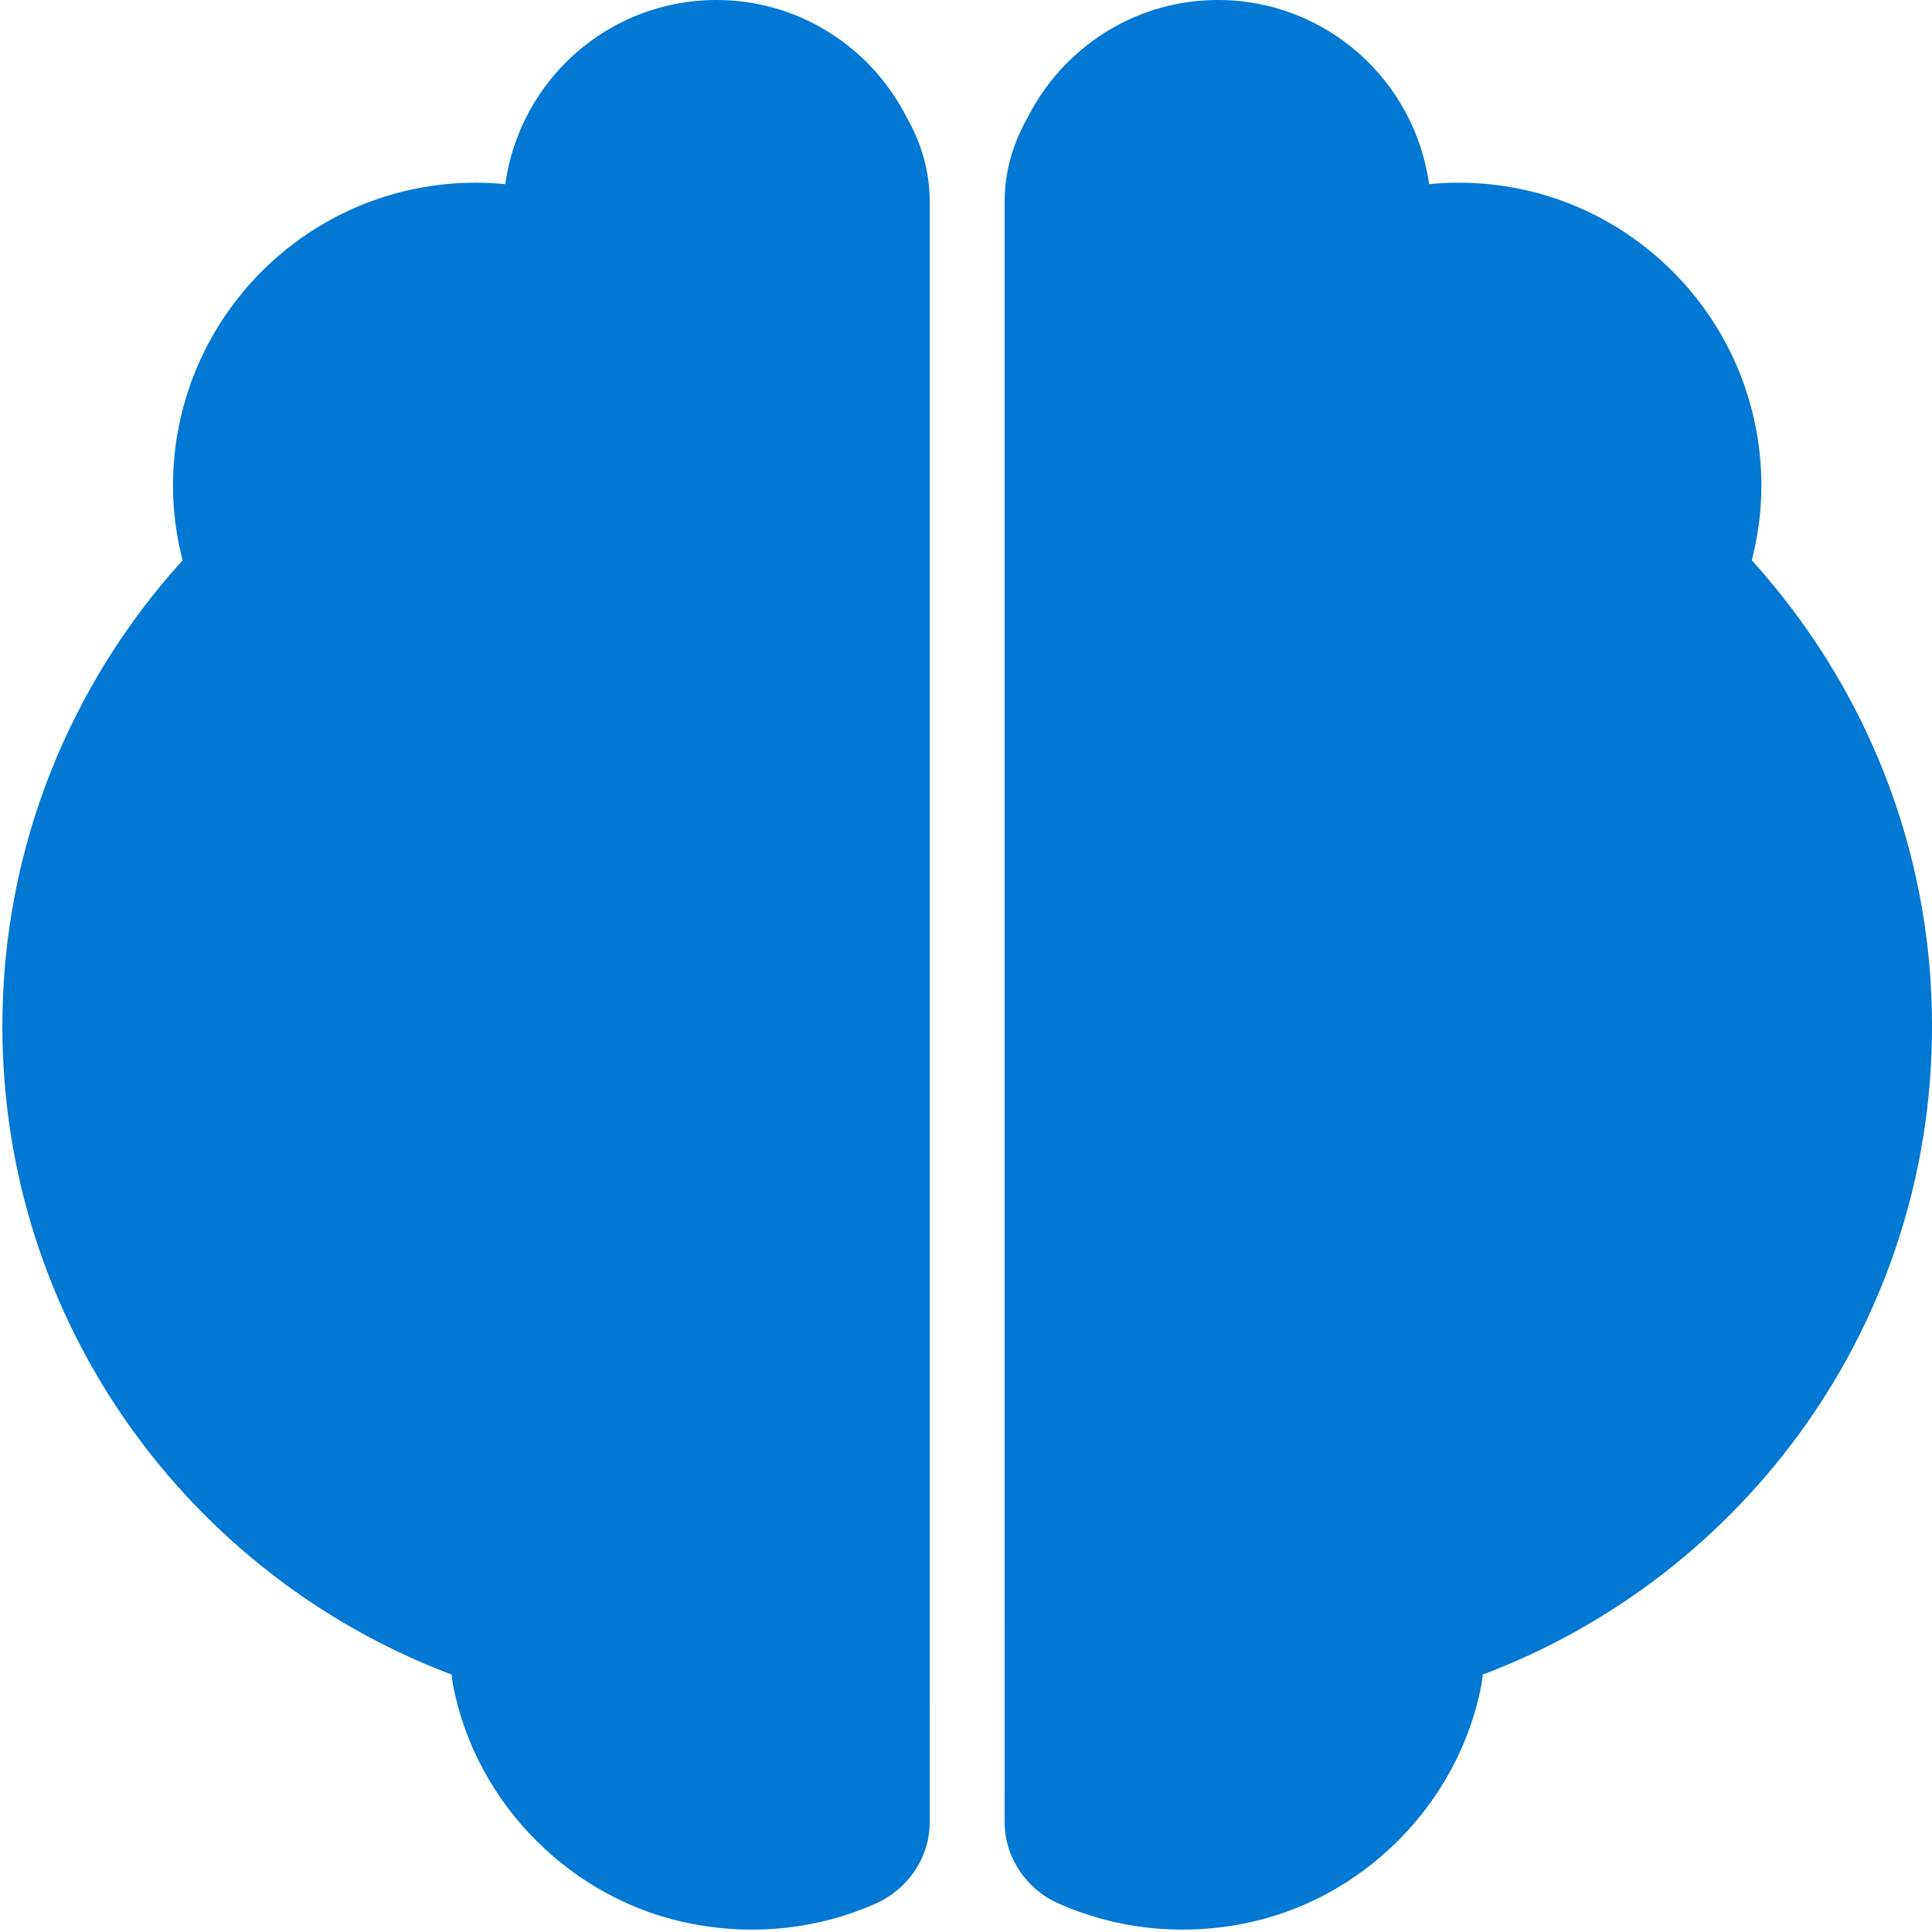
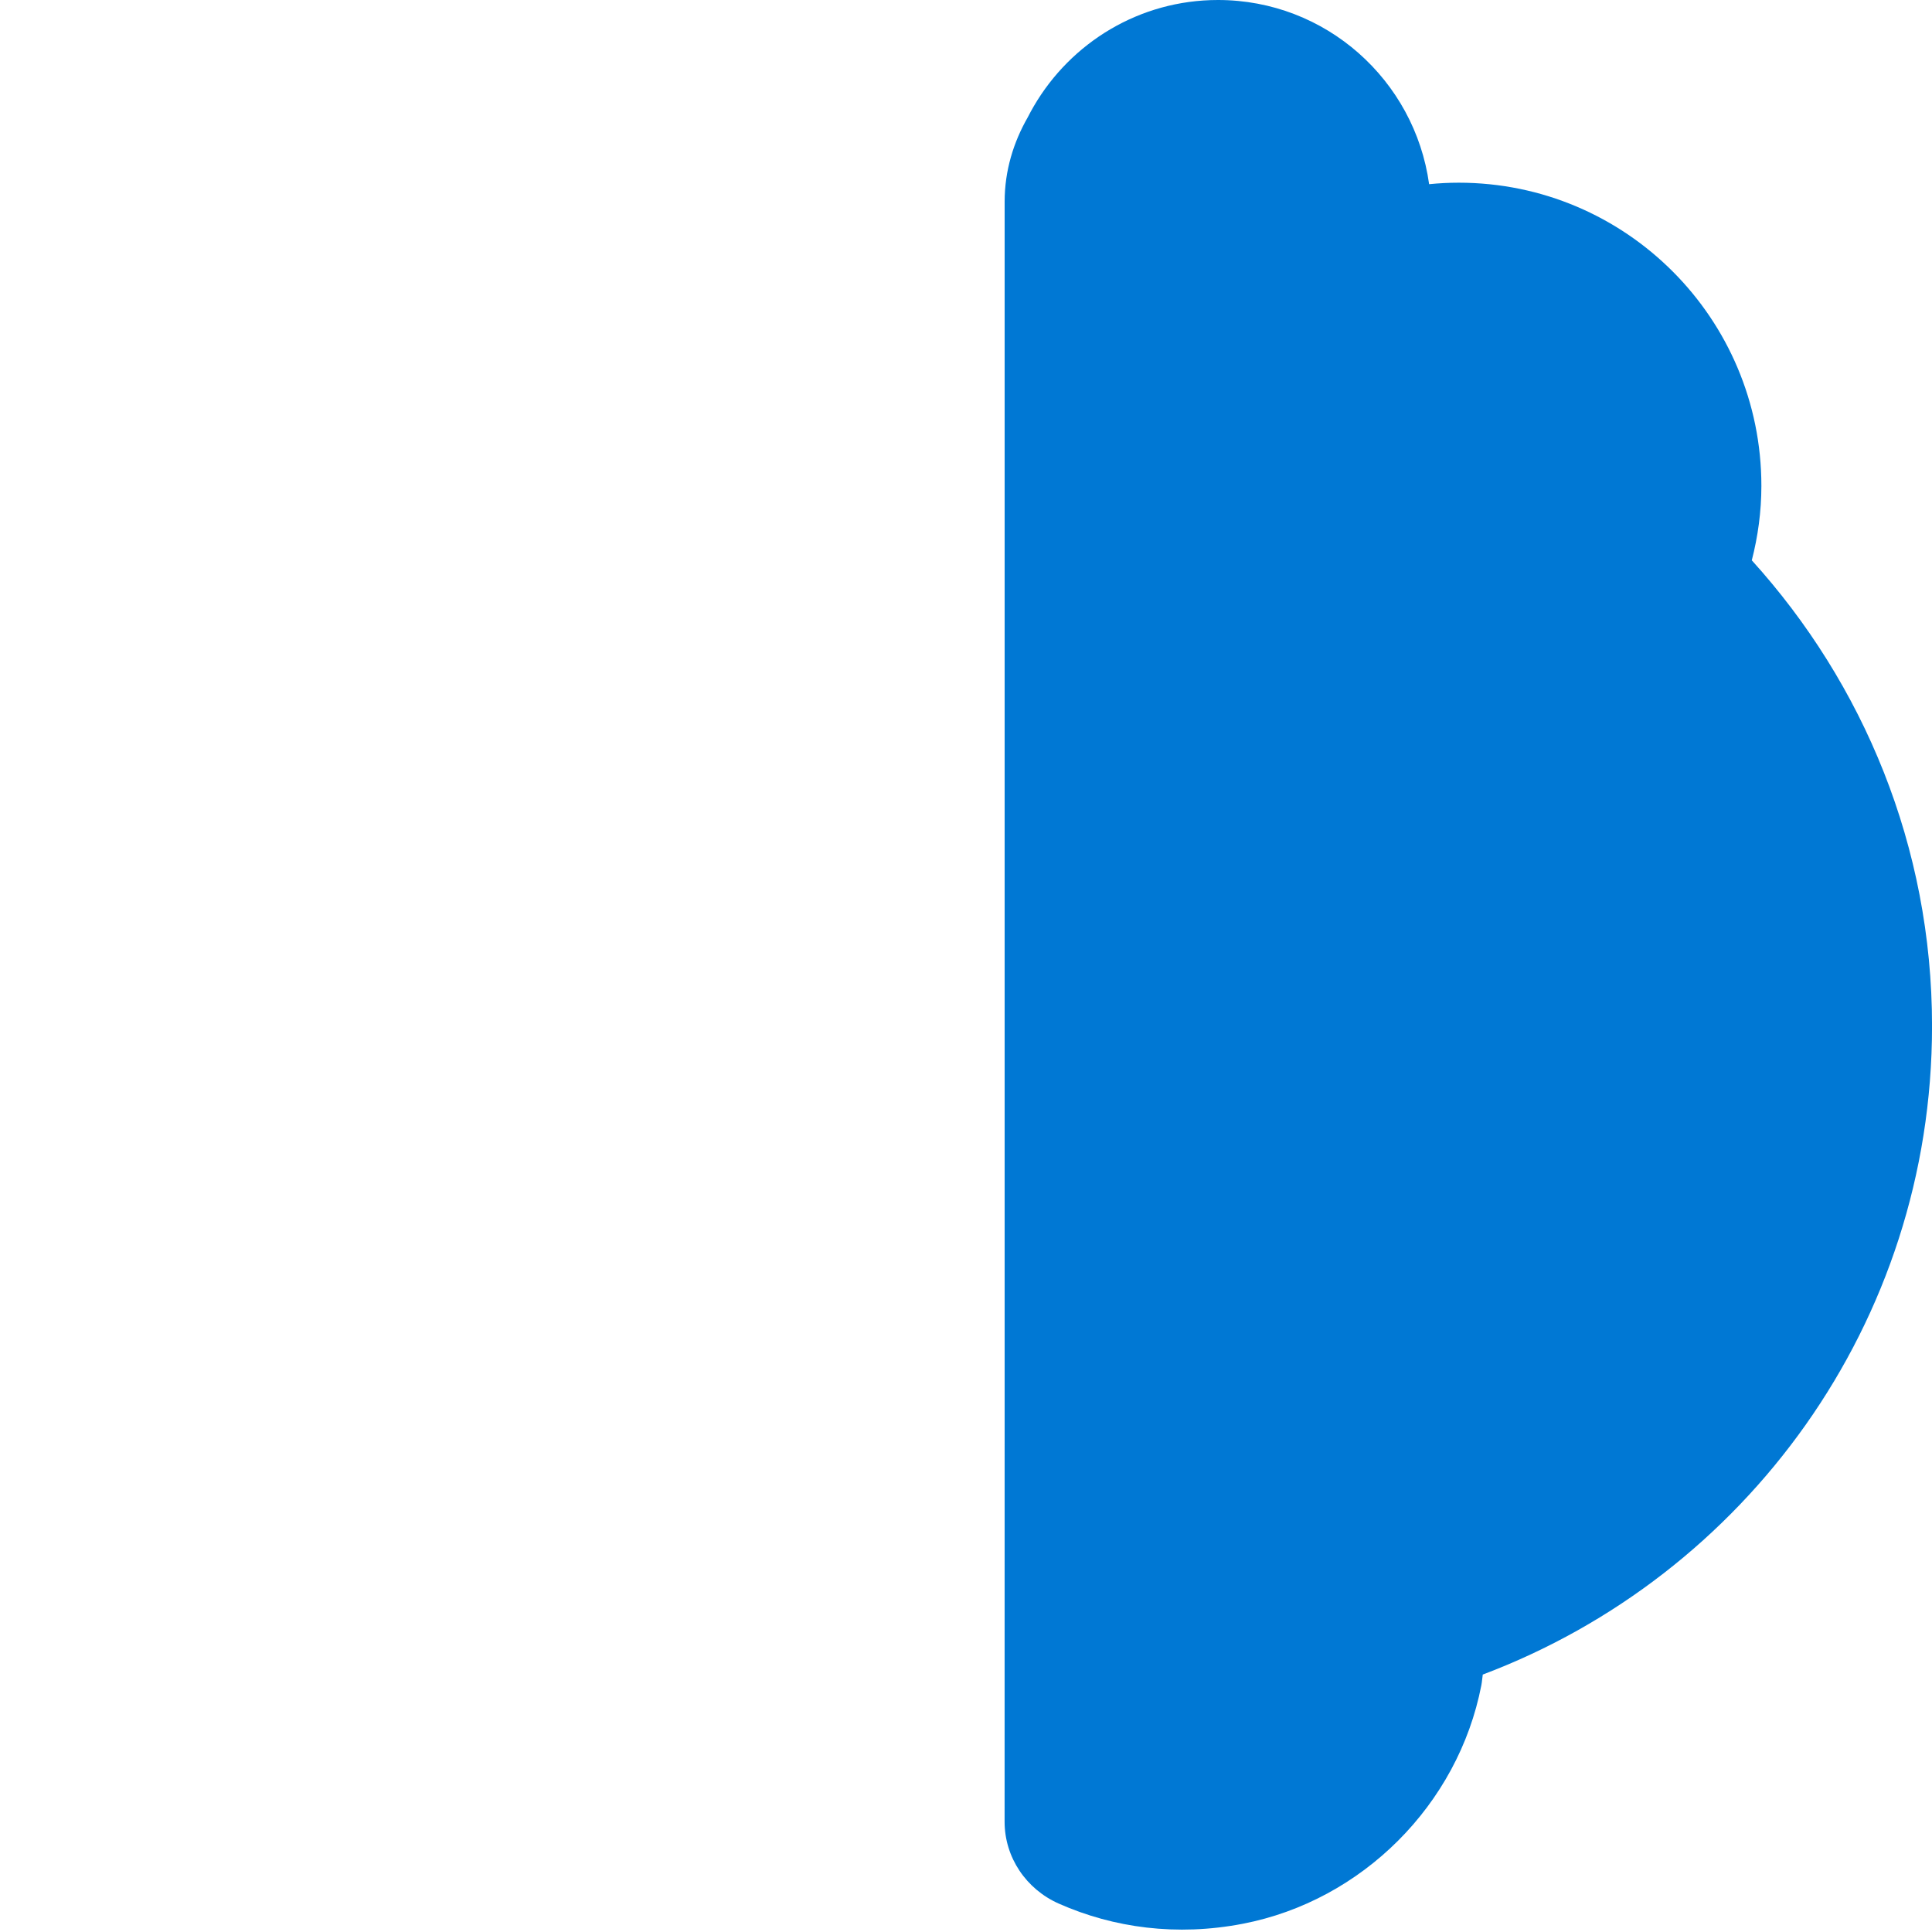
<svg xmlns="http://www.w3.org/2000/svg" data-slug-id="function27" viewBox="0 0 48 48">
-   <path fill-rule="evenodd" clip-rule="evenodd" d="M23.099 35.88V5.01C23.099 4.243 22.88 3.534 22.525 2.913C22.48 2.825 22.433 2.737 22.383 2.652C22.38 2.647 22.378 2.642 22.375 2.638C21.455 1.062 19.753 0 17.798 0C15.12 0 12.911 1.992 12.553 4.576C12.312 4.552 12.067 4.539 11.819 4.539C7.665 4.539 4.298 7.911 4.298 12.071C4.298 12.711 4.384 13.329 4.536 13.921C1.763 16.982 0.059 21.033 0.059 25.492C0.059 32.877 4.705 39.148 11.22 41.604C11.234 41.694 11.239 41.782 11.257 41.873C11.832 44.837 14.22 47.224 17.181 47.795C18.822 48.112 20.393 47.898 21.753 47.295C22.563 46.937 23.1 46.148 23.1 45.26L23.099 35.88Z" fill="#0078D4" />
-   <path fill-rule="evenodd" clip-rule="evenodd" d="M24.96 35.88V5.01C24.96 4.243 25.179 3.534 25.535 2.913C25.58 2.825 25.627 2.737 25.677 2.652C25.679 2.647 25.682 2.642 25.685 2.638C26.604 1.062 28.307 0 30.261 0C32.939 0 35.148 1.992 35.506 4.576C35.748 4.552 35.992 4.539 36.241 4.539C40.394 4.539 43.761 7.911 43.761 12.071C43.761 12.711 43.675 13.329 43.523 13.921C46.296 16.982 48.001 21.033 48.001 25.492C48.001 32.877 43.355 39.148 36.839 41.604C36.825 41.694 36.821 41.782 36.803 41.873C36.228 44.837 33.839 47.224 30.878 47.795C29.237 48.112 27.667 47.898 26.306 47.295C25.496 46.937 24.959 46.148 24.959 45.26L24.96 35.88Z" fill="#0078D4" />
+   <path fill-rule="evenodd" clip-rule="evenodd" d="M24.96 35.88V5.01C24.96 4.243 25.179 3.534 25.535 2.913C25.58 2.825 25.627 2.737 25.677 2.652C25.679 2.647 25.682 2.642 25.685 2.638C26.604 1.062 28.307 0 30.261 0C32.939 0 35.148 1.992 35.506 4.576C35.748 4.552 35.992 4.539 36.241 4.539C40.394 4.539 43.761 7.911 43.761 12.071C43.761 12.711 43.675 13.329 43.523 13.921C46.296 16.982 48.001 21.033 48.001 25.492C48.001 32.877 43.355 39.148 36.839 41.604C36.825 41.694 36.821 41.782 36.803 41.873C36.228 44.837 33.839 47.224 30.878 47.795C29.237 48.112 27.667 47.898 26.306 47.295C25.496 46.937 24.959 46.148 24.959 45.26L24.96 35.88" fill="#0078D4" />
</svg>